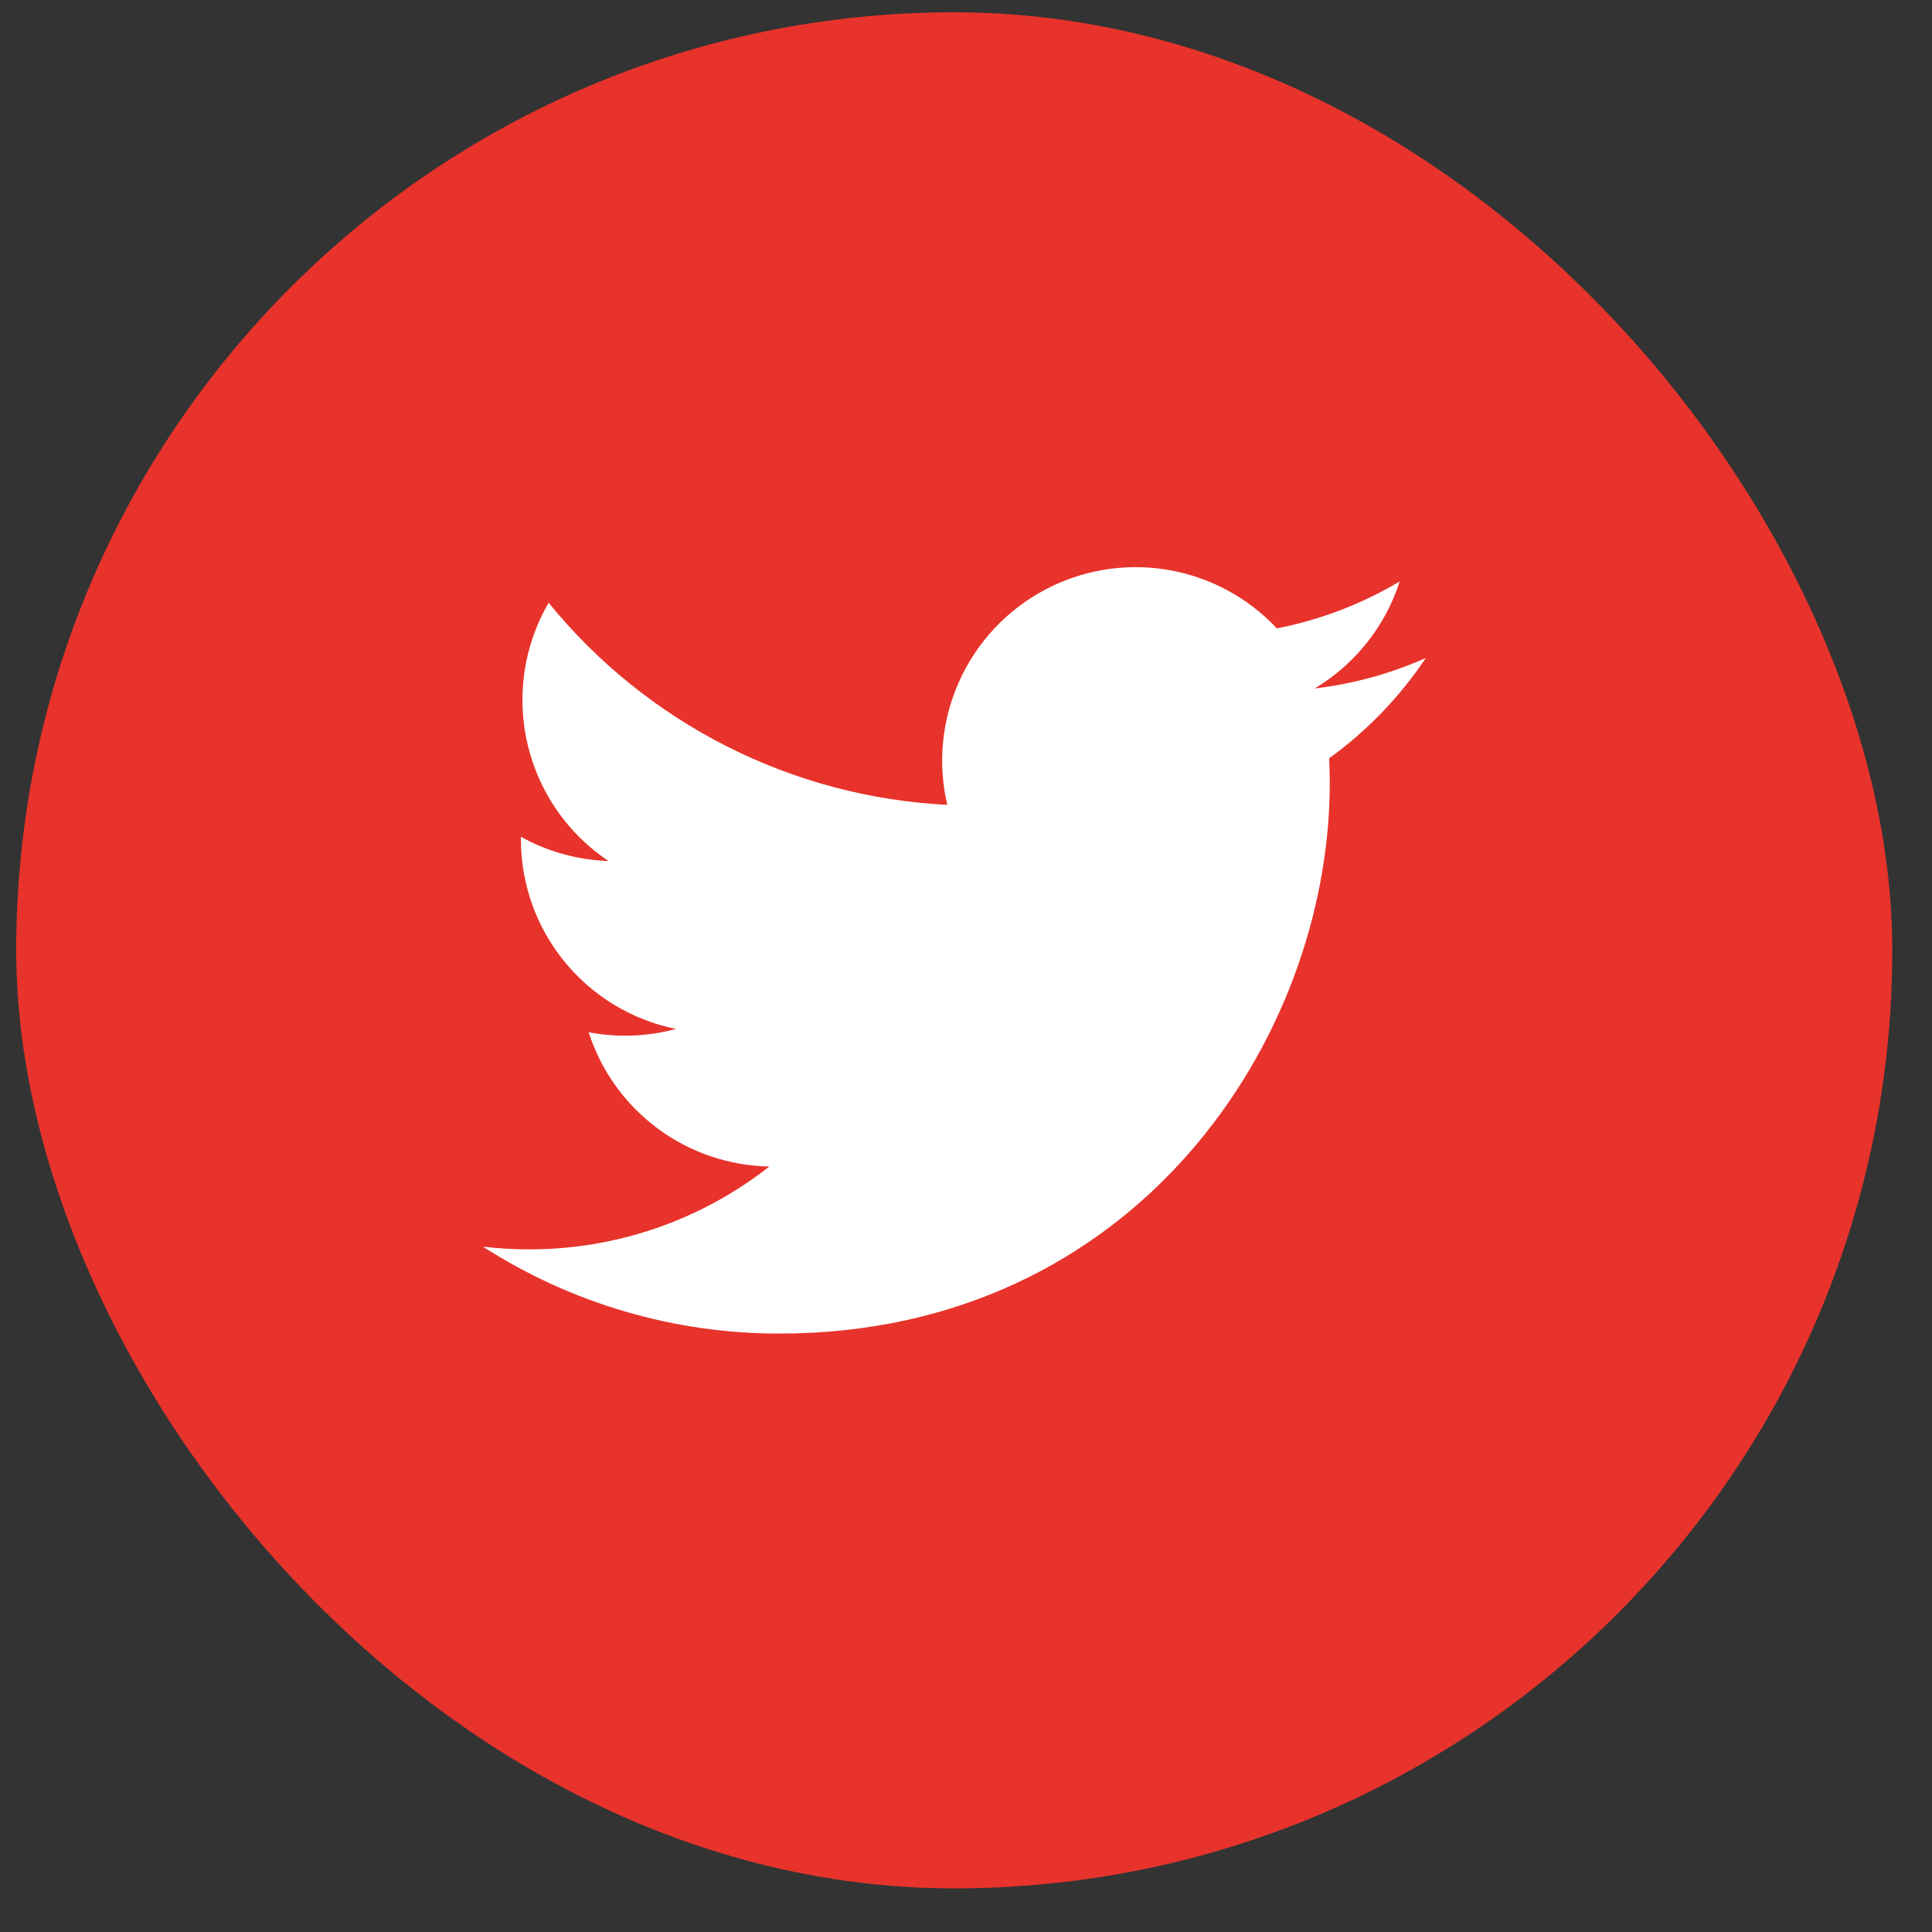
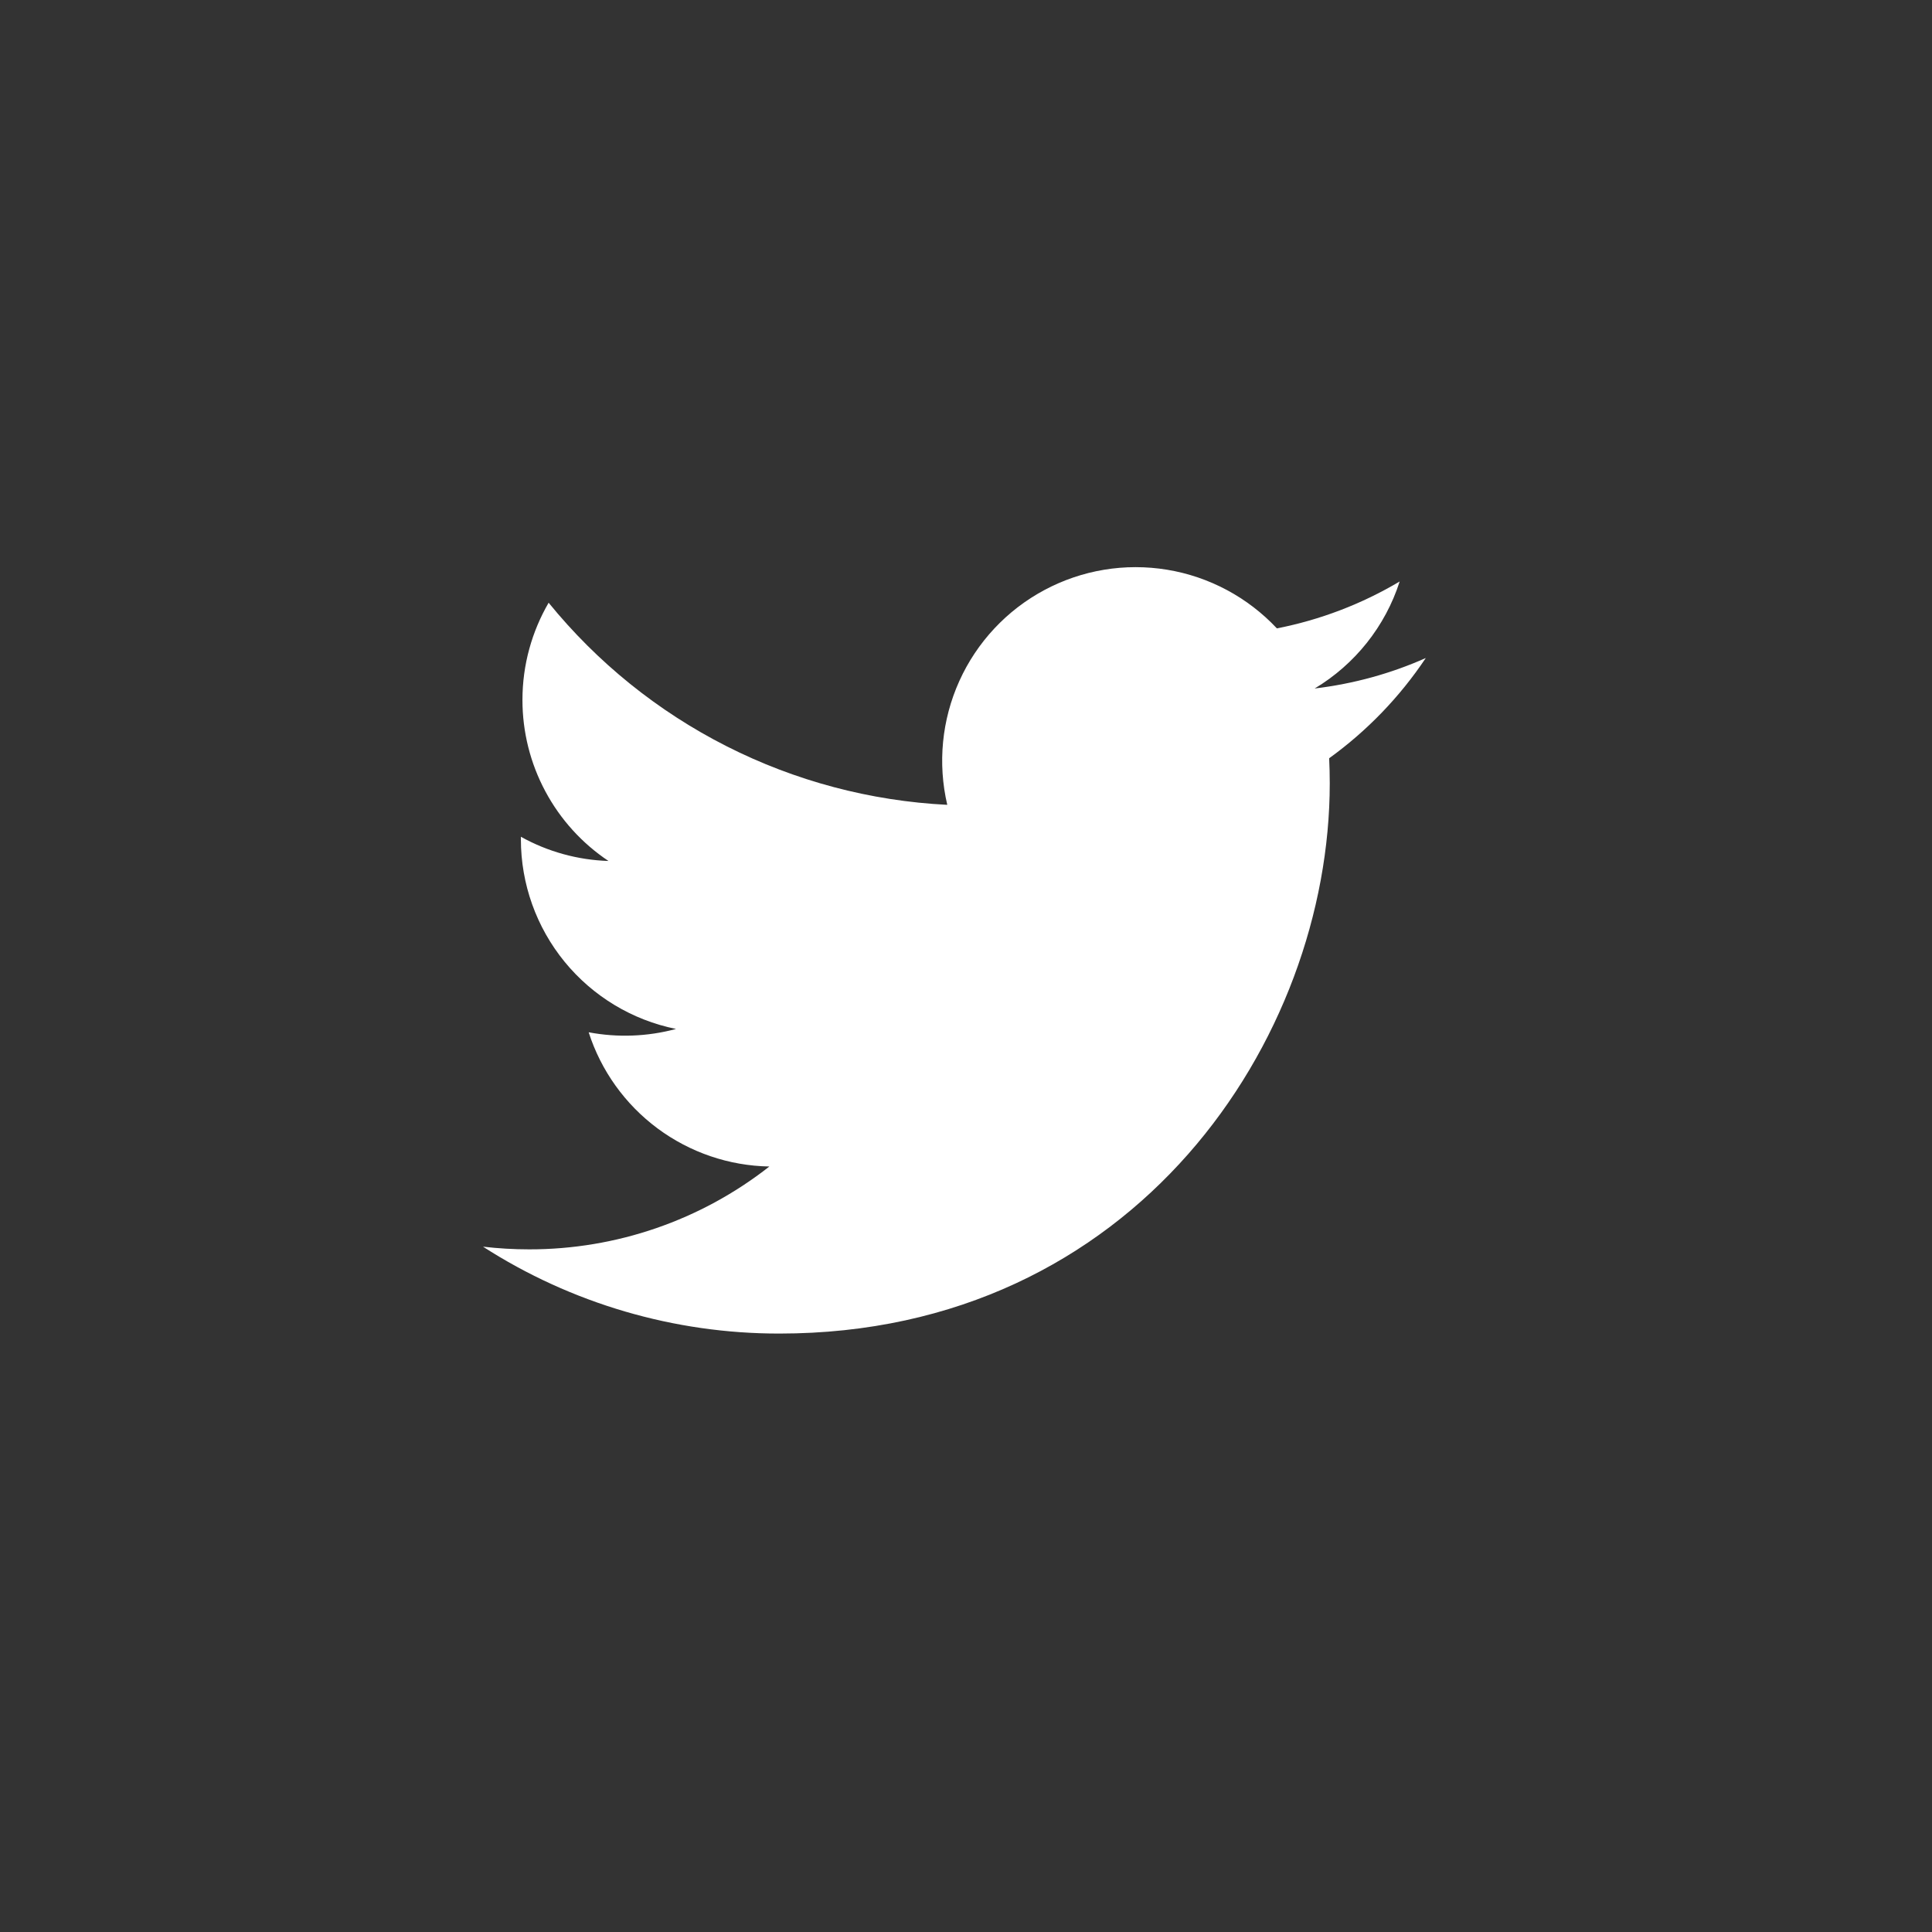
<svg xmlns="http://www.w3.org/2000/svg" width="36" height="36" viewBox="0 0 36 36" fill="none">
  <rect x="0" y="0" width="36" height="36" fill="#333333" stroke="none" />
-   <rect x="0.302" y="0.229" width="34.958" height="34.958" rx="17.479" fill="#E7332B" />
  <path d="M26.566 12.262C25.92 12.549 25.226 12.742 24.497 12.829C25.249 12.379 25.813 11.67 26.081 10.835C25.374 11.255 24.6 11.551 23.793 11.709C23.25 11.13 22.531 10.745 21.747 10.616C20.964 10.487 20.16 10.62 19.46 10.995C18.759 11.37 18.203 11.966 17.876 12.689C17.549 13.413 17.47 14.224 17.651 14.997C16.218 14.925 14.816 14.553 13.537 13.904C12.257 13.255 11.128 12.344 10.223 11.231C9.913 11.765 9.735 12.384 9.735 13.043C9.735 13.636 9.881 14.221 10.161 14.744C10.44 15.267 10.845 15.714 11.338 16.043C10.766 16.025 10.206 15.87 9.706 15.592V15.639C9.706 16.471 9.994 17.277 10.521 17.922C11.048 18.566 11.781 19.008 12.597 19.173C12.066 19.316 11.509 19.337 10.969 19.235C11.199 19.951 11.648 20.577 12.252 21.026C12.855 21.474 13.584 21.723 14.336 21.736C13.059 22.739 11.483 23.282 9.86 23.28C9.572 23.28 9.285 23.263 9 23.23C10.647 24.289 12.565 24.851 14.523 24.849C21.154 24.849 24.778 19.358 24.778 14.595C24.778 14.44 24.774 14.284 24.767 14.129C25.473 13.619 26.081 12.988 26.565 12.265L26.566 12.262Z" fill="white" />
</svg>